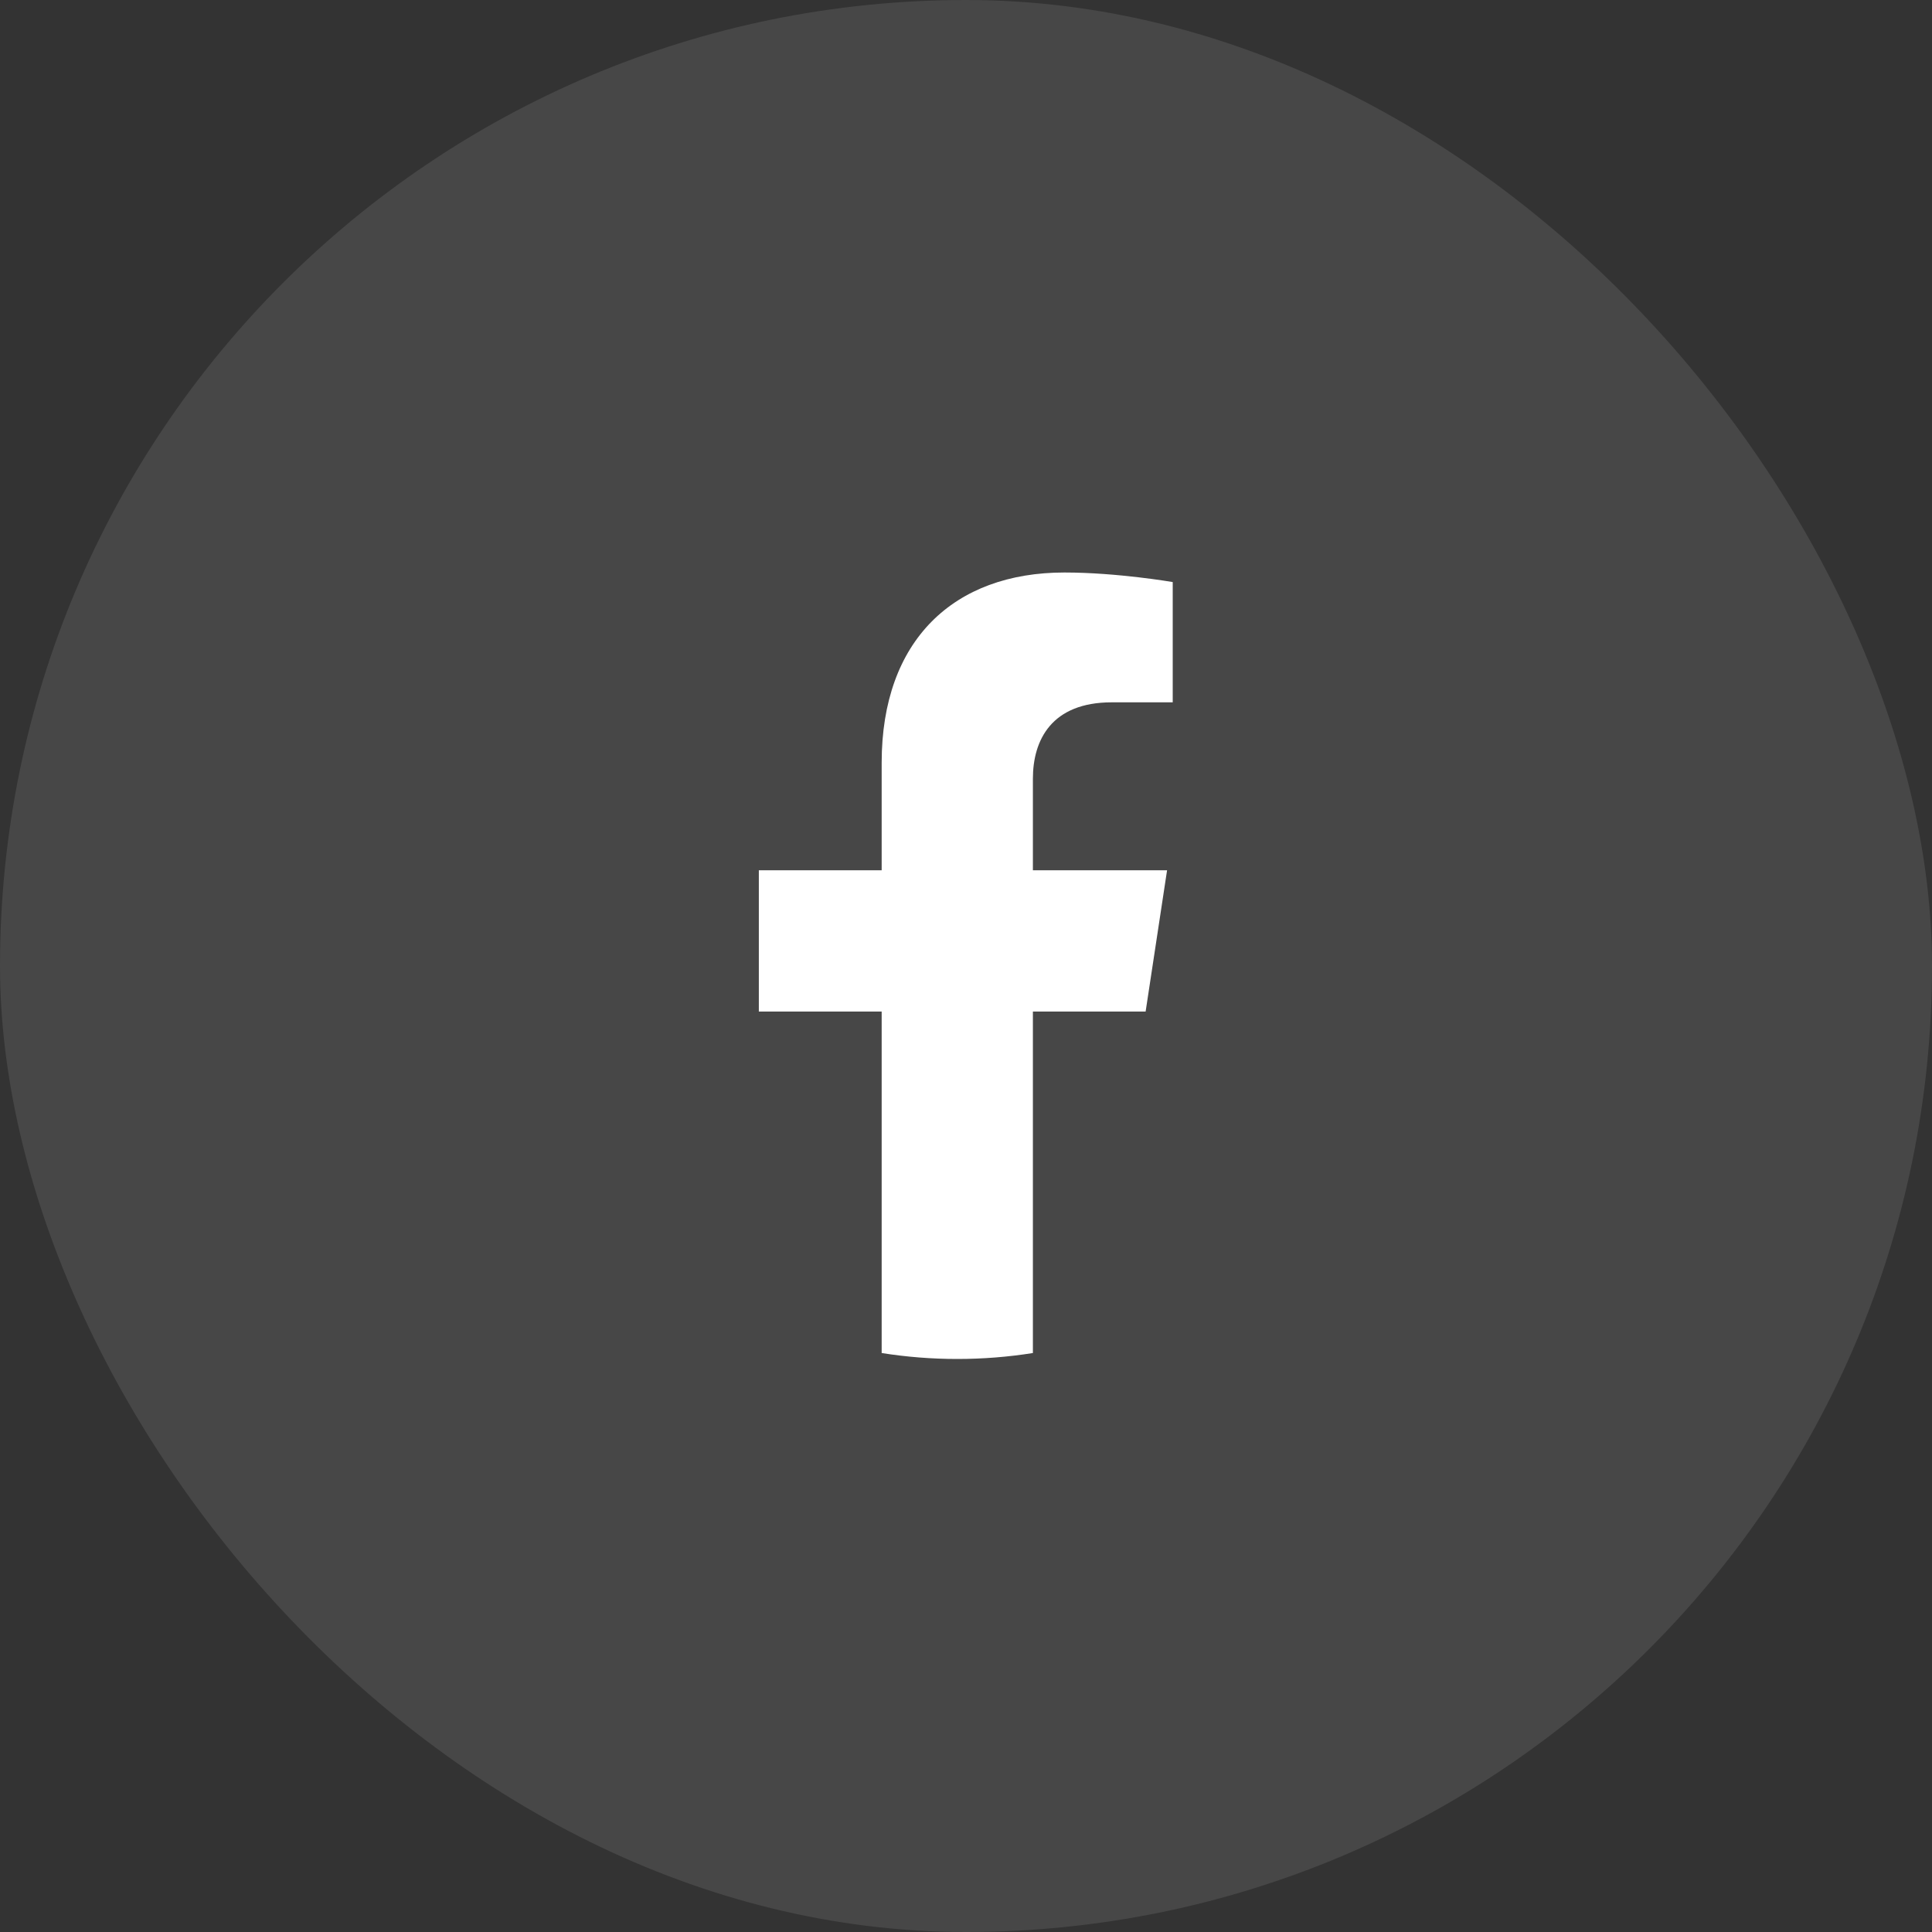
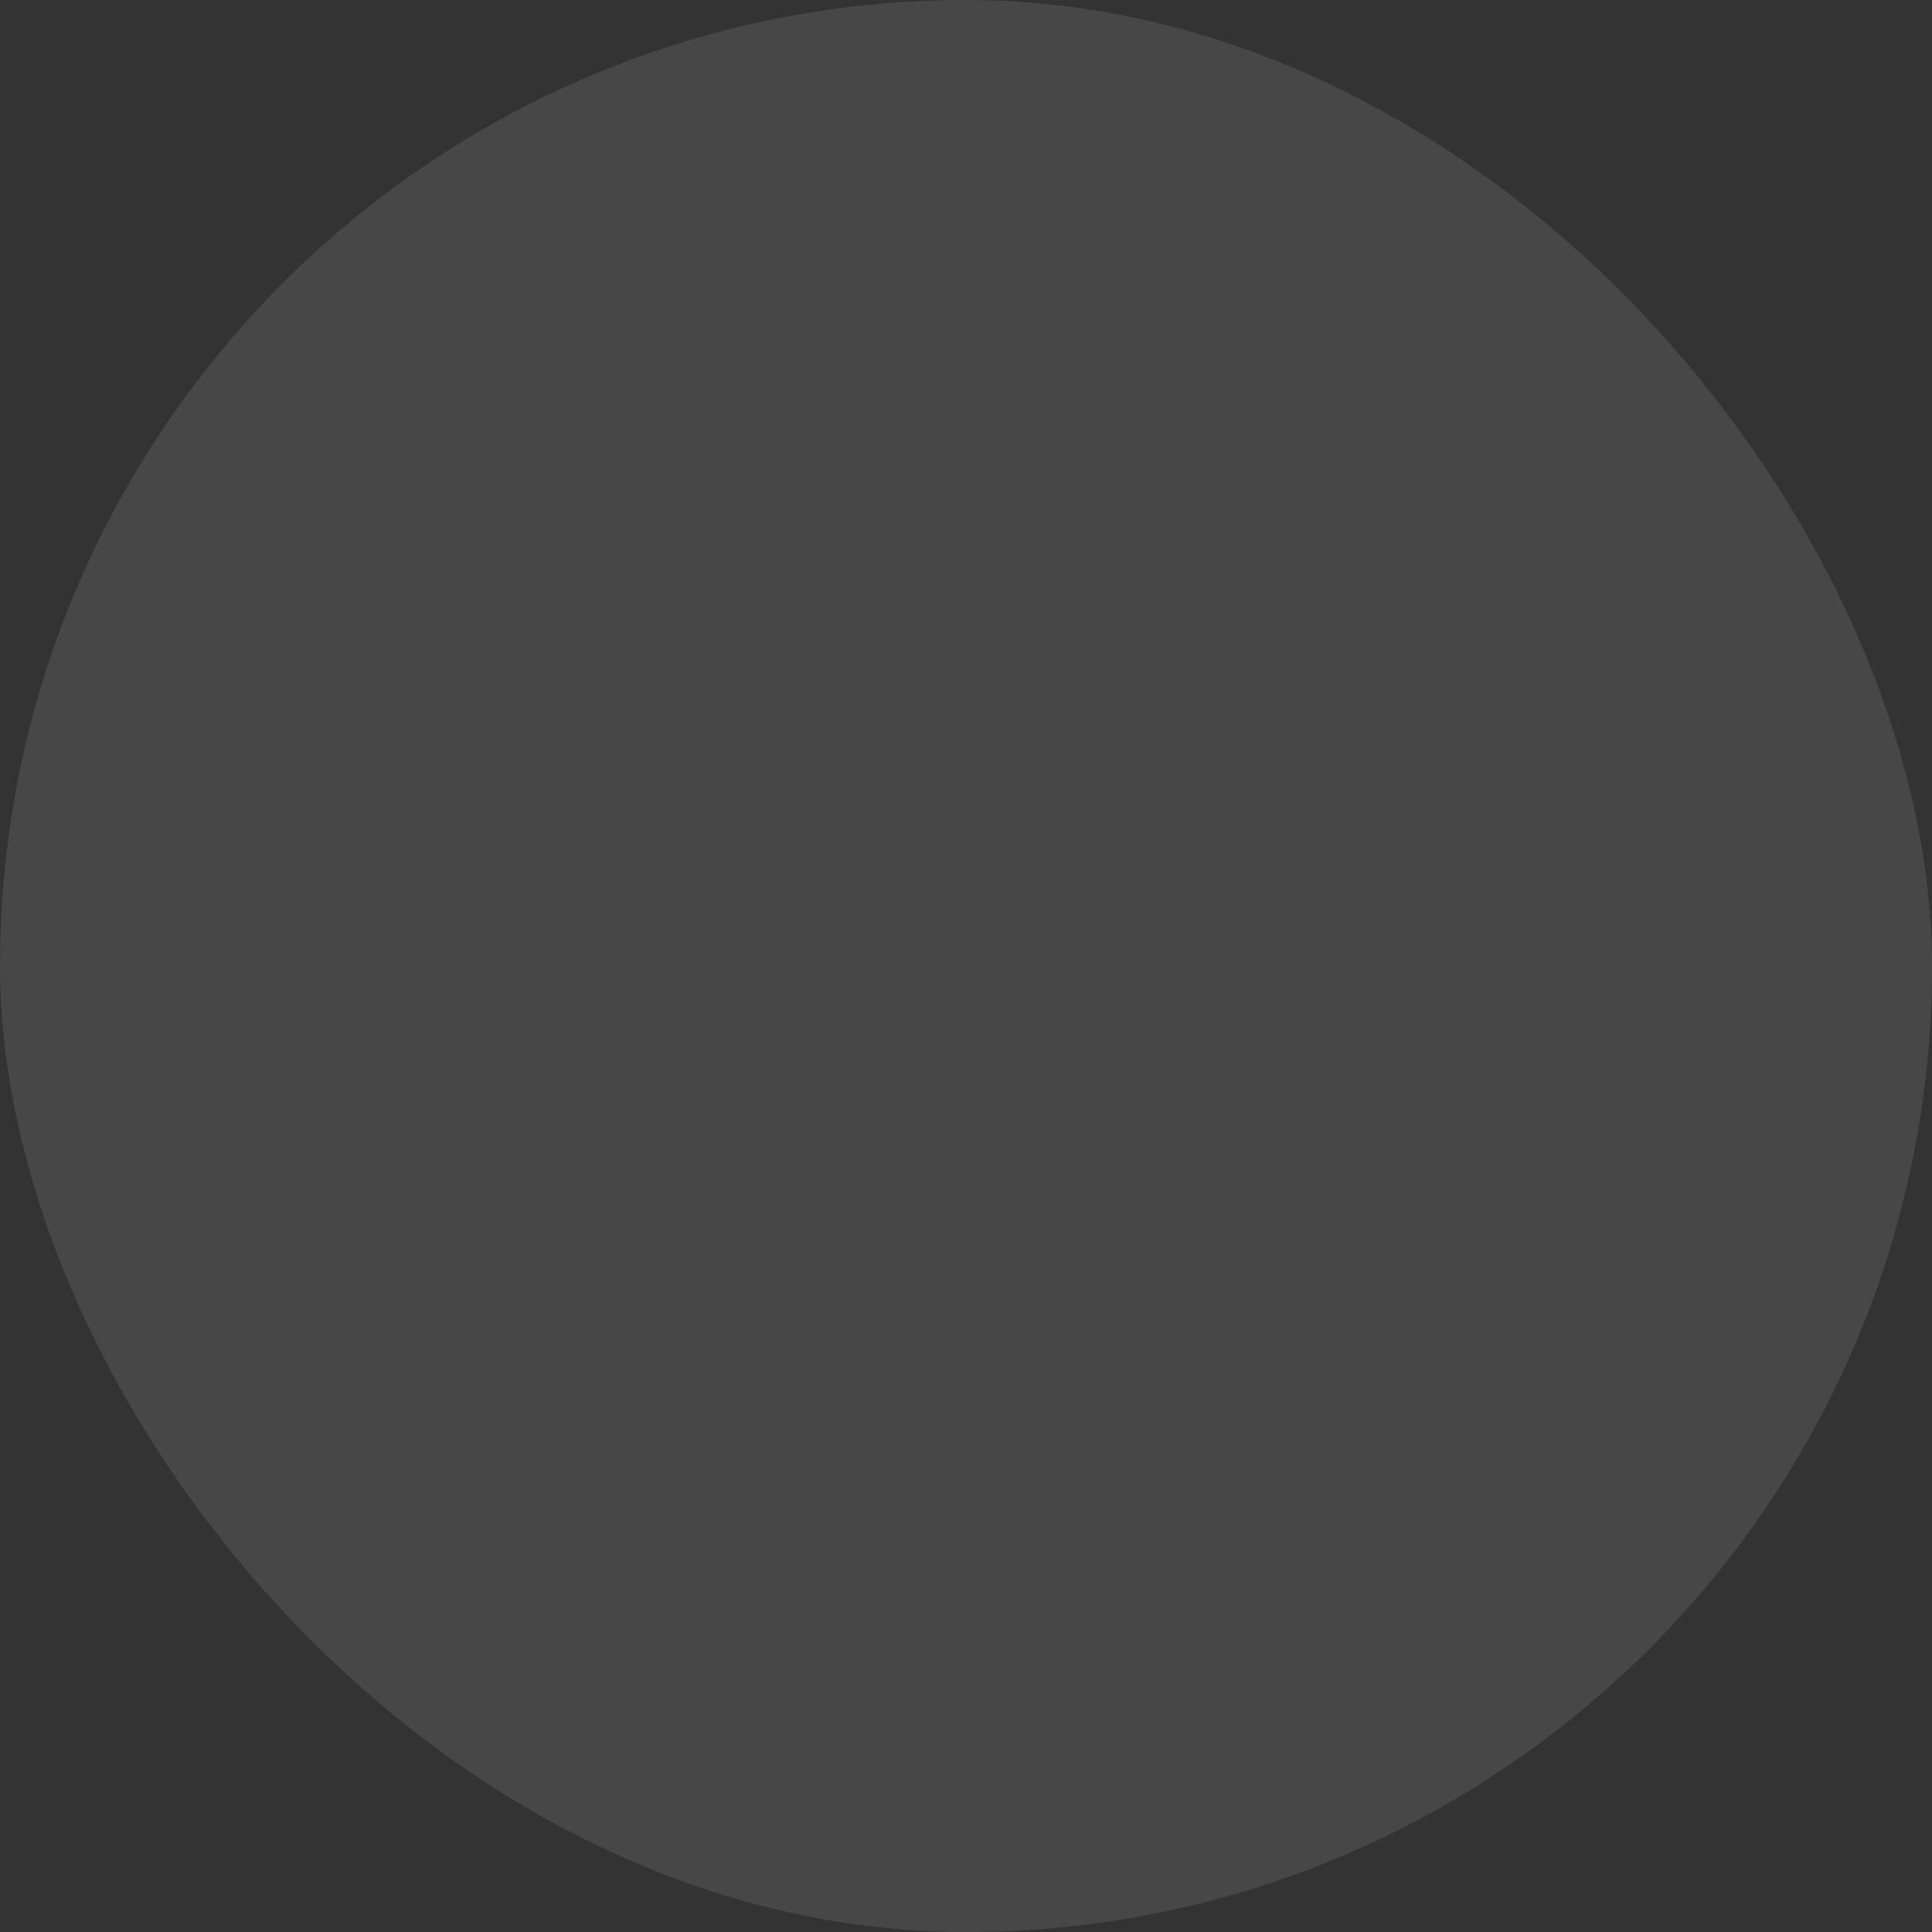
<svg xmlns="http://www.w3.org/2000/svg" width="40" height="40" viewBox="0 0 40 40" fill="none">
  <rect x="0" y="0" width="40" height="40" fill="#333333" stroke="none" />
  <rect width="40" height="40" rx="20" fill="white" fill-opacity="0.1" />
  <g clip-path="url(#clip0_1_796)">
-     <path d="M23.719 20.943L24.163 18.018H21.385V16.122C21.385 15.321 21.772 14.541 23.017 14.541H24.28V12.051C24.28 12.051 23.134 11.853 22.038 11.853C19.749 11.853 18.254 13.254 18.254 15.79V18.018H15.711V20.943H18.254V28.013C18.765 28.094 19.287 28.136 19.82 28.136C20.352 28.136 20.874 28.094 21.385 28.013V20.943H23.719Z" fill="white" />
+     <path d="M23.719 20.943L24.163 18.018H21.385V16.122C21.385 15.321 21.772 14.541 23.017 14.541H24.28V12.051C24.28 12.051 23.134 11.853 22.038 11.853C19.749 11.853 18.254 13.254 18.254 15.79V18.018V20.943H18.254V28.013C18.765 28.094 19.287 28.136 19.82 28.136C20.352 28.136 20.874 28.094 21.385 28.013V20.943H23.719Z" fill="white" />
  </g>
  <defs>
    <clipPath id="clip0_1_796">
-       <rect width="17.139" height="17.139" fill="white" transform="translate(11.427 11.427)" />
-     </clipPath>
+       </clipPath>
  </defs>
</svg>